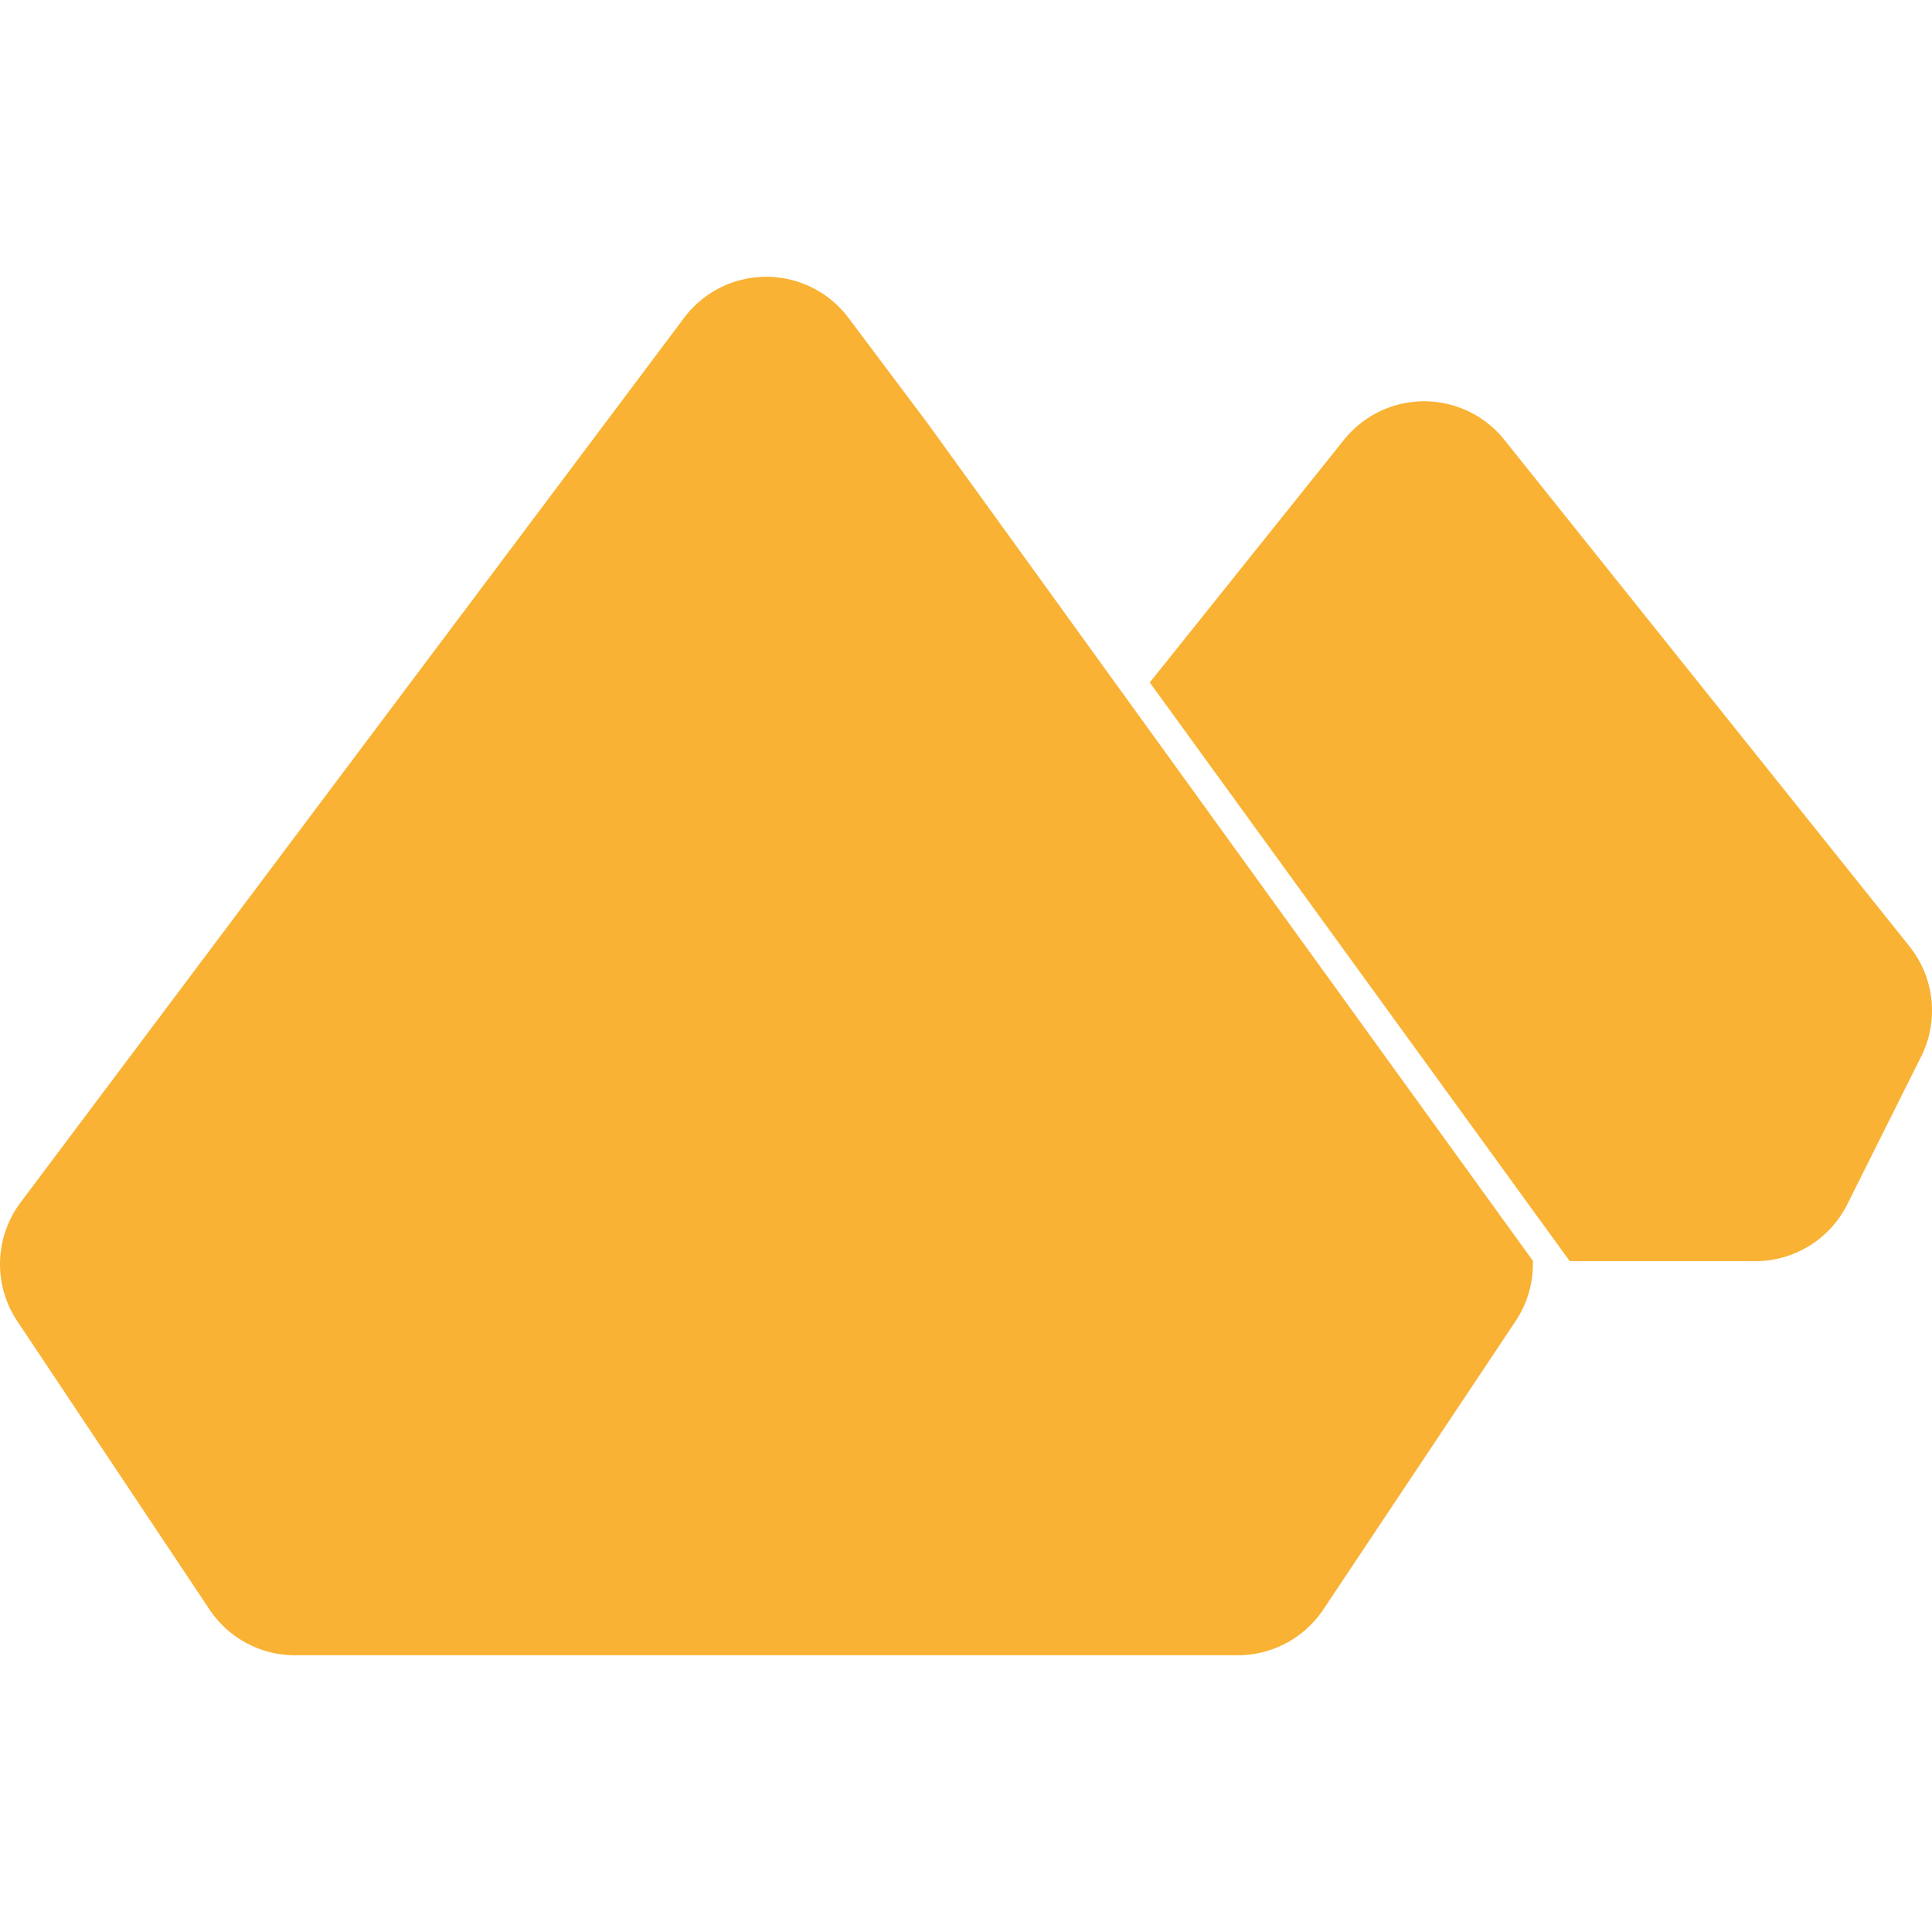
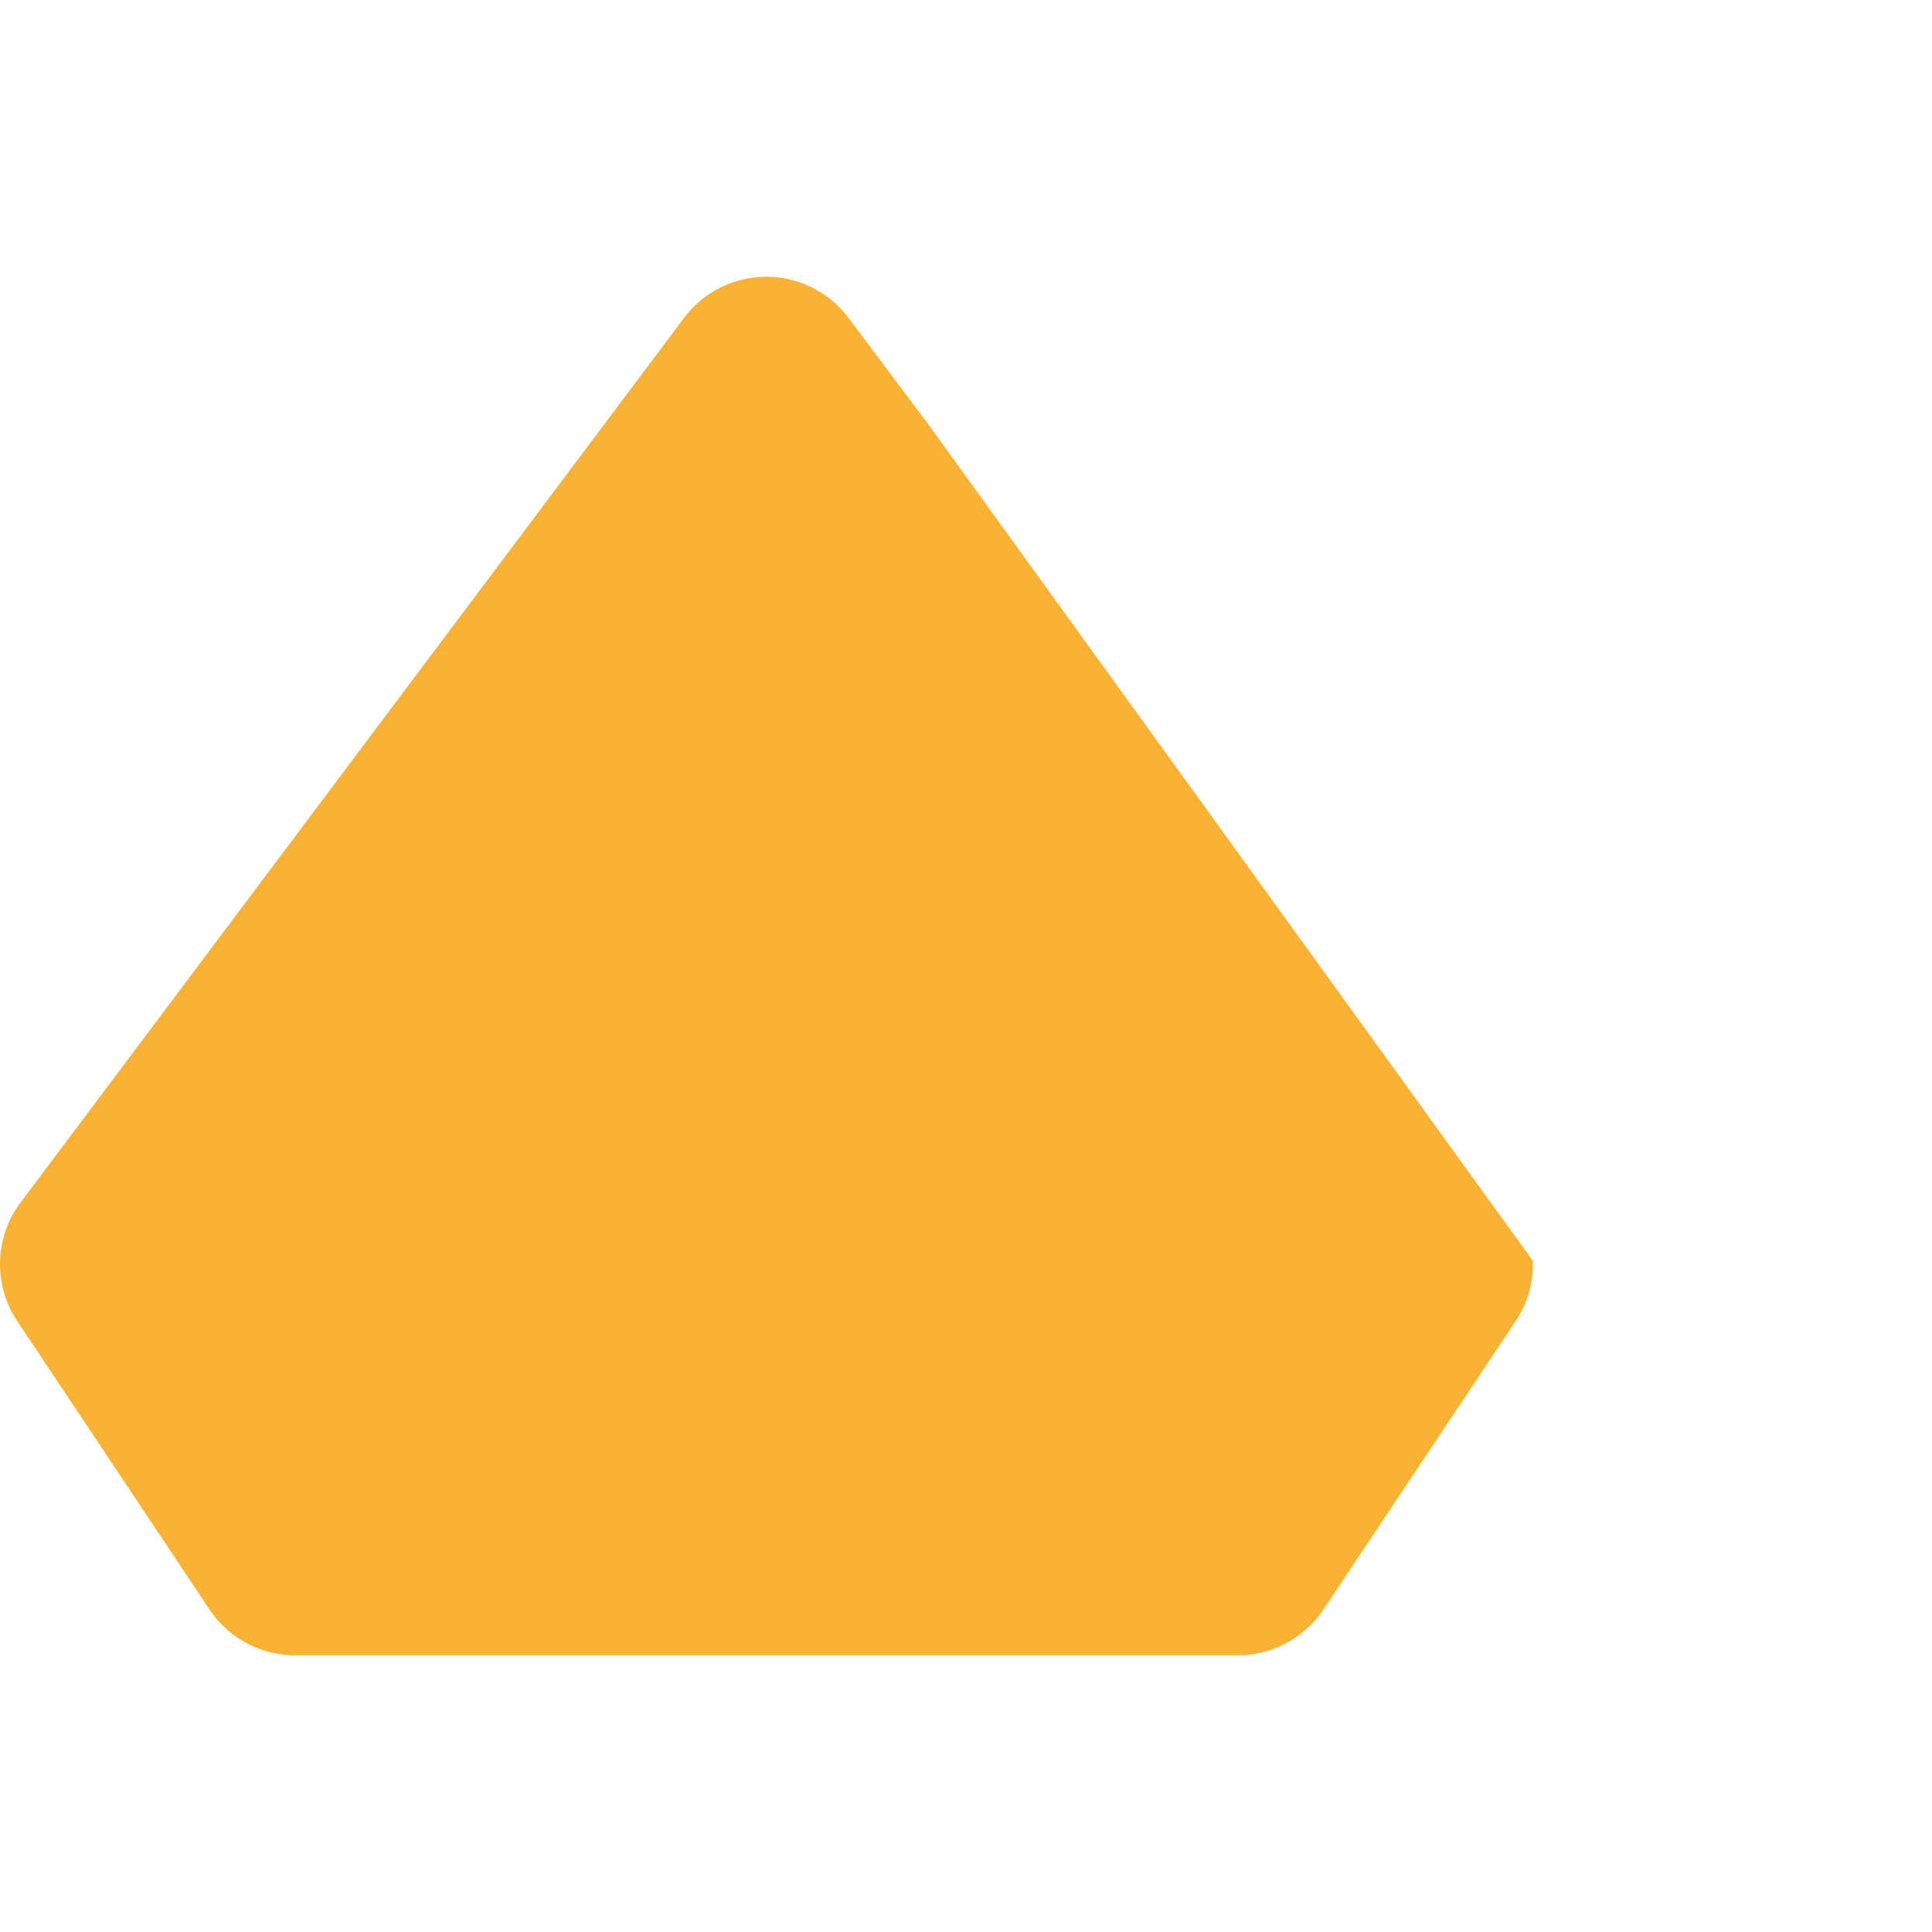
<svg xmlns="http://www.w3.org/2000/svg" id="Layer_1" data-name="Layer 1" viewBox="0 0 256 256">
  <defs>
    <style>.cls-1{fill:#f9b233;}</style>
  </defs>
  <path class="cls-1" d="M112.45,42.15a13.62,13.62,0,0,0-19.06-2.77,13.47,13.47,0,0,0-2.77,2.77L2.72,159.34a13.62,13.62,0,0,0-.43,15.72l25.46,38.19a13.61,13.61,0,0,0,11.35,6.08H164a13.64,13.64,0,0,0,11.36-6.08l25.46-38.19a13.61,13.61,0,0,0,2.29-8h0l-80.22-111Z" />
-   <path class="cls-1" d="M253,125.38,199.37,58.32a13.61,13.61,0,0,0-19.14-2.18,13.22,13.22,0,0,0-2.18,2.18l-25.7,32.11L208,167.11h24.57a13.62,13.62,0,0,0,12.21-7.54l9.75-19.51A13.61,13.61,0,0,0,253,125.38Z" />
</svg>